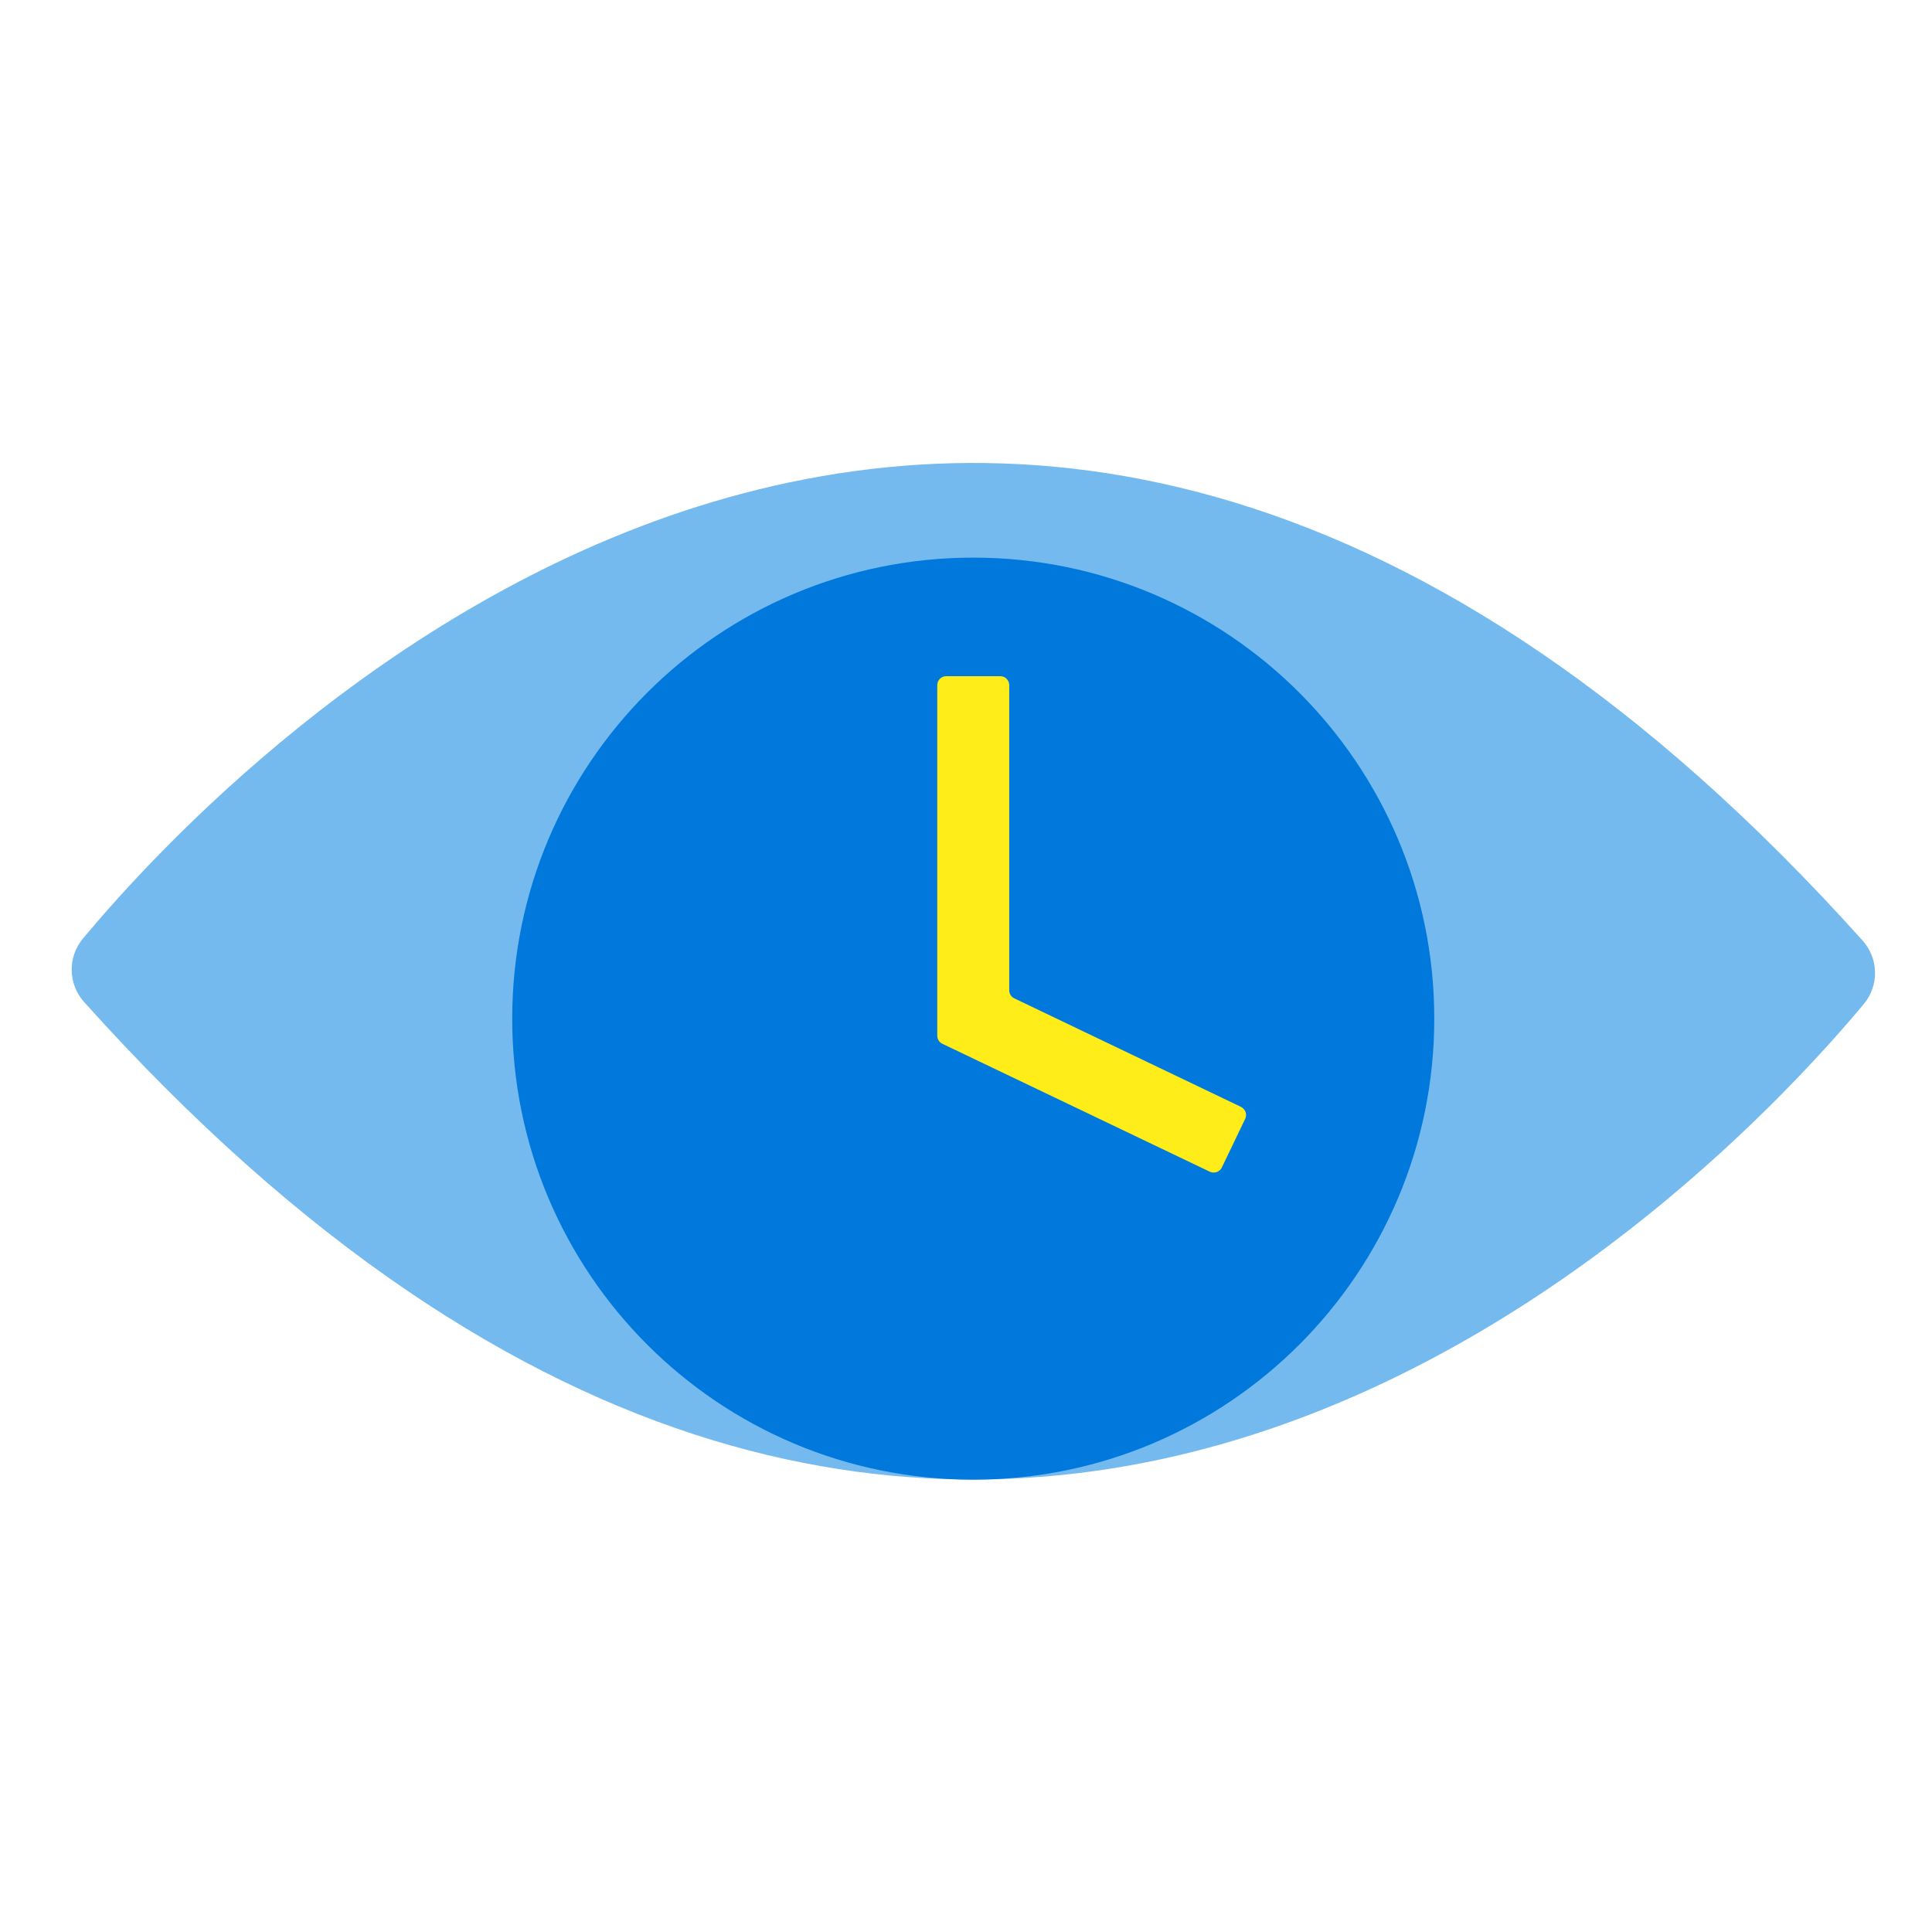
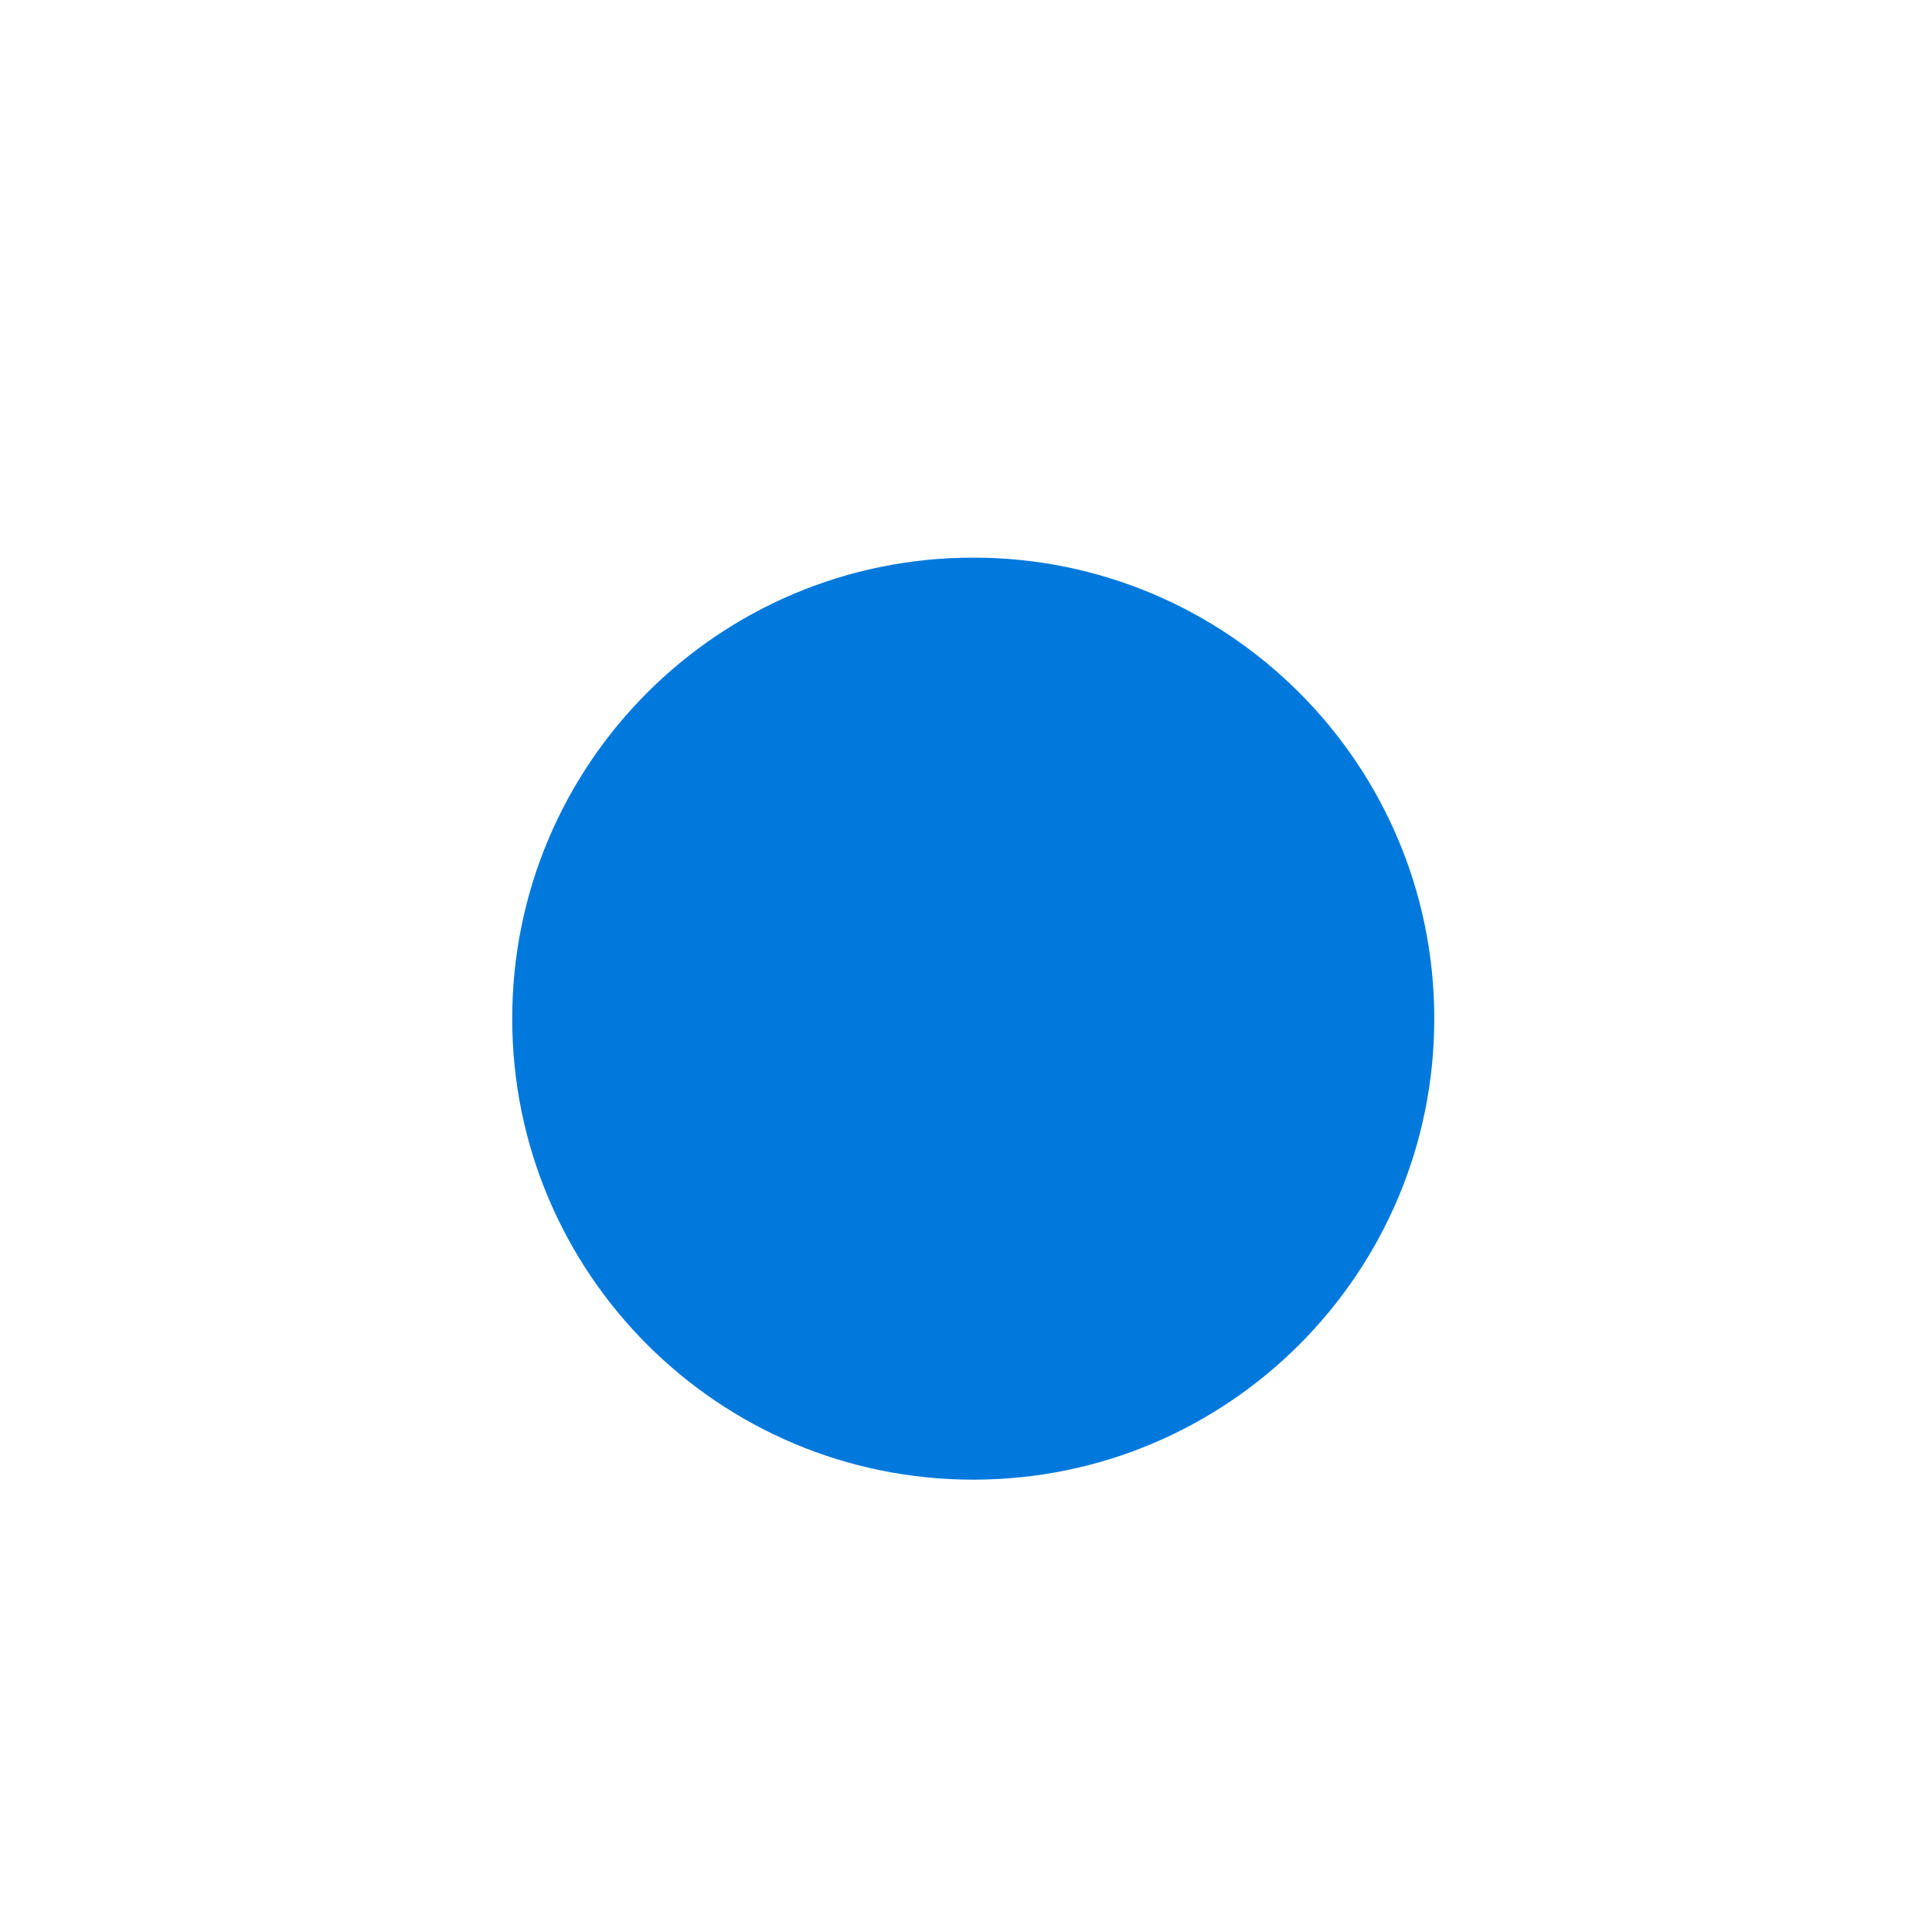
<svg xmlns="http://www.w3.org/2000/svg" version="1.1" width="16" height="16" viewBox="0 0 16 16">
-   <path fill="#74baef" d="M0.698 8.3c7.274 8.102 13.518 1.476 14.738 0.014 0.128-0.154 0.122-0.378-0.012-0.526-7.274-8.104-13.52-1.478-14.738-0.014-0.128 0.154-0.122 0.378 0.012 0.526z" />
  <path fill="#0078dc" d="M11.878 8.436c0 2.109-1.709 3.818-3.818 3.818s-3.818-1.709-3.818-3.818c0-2.109 1.709-3.818 3.818-3.818s3.818 1.709 3.818 3.818z" />
-   <path fill="#ffed1a" d="M10.020 9.704l-2.216-1.060c-0.026-0.012-0.042-0.038-0.042-0.068v-2.902c0-0.042 0.034-0.074 0.074-0.074h0.448c0.042 0 0.074 0.034 0.074 0.074v2.526c0 0.030 0.016 0.056 0.042 0.068l1.876 0.898c0.038 0.018 0.054 0.062 0.036 0.1l-0.194 0.404c-0.018 0.036-0.062 0.050-0.098 0.034z" />
</svg>